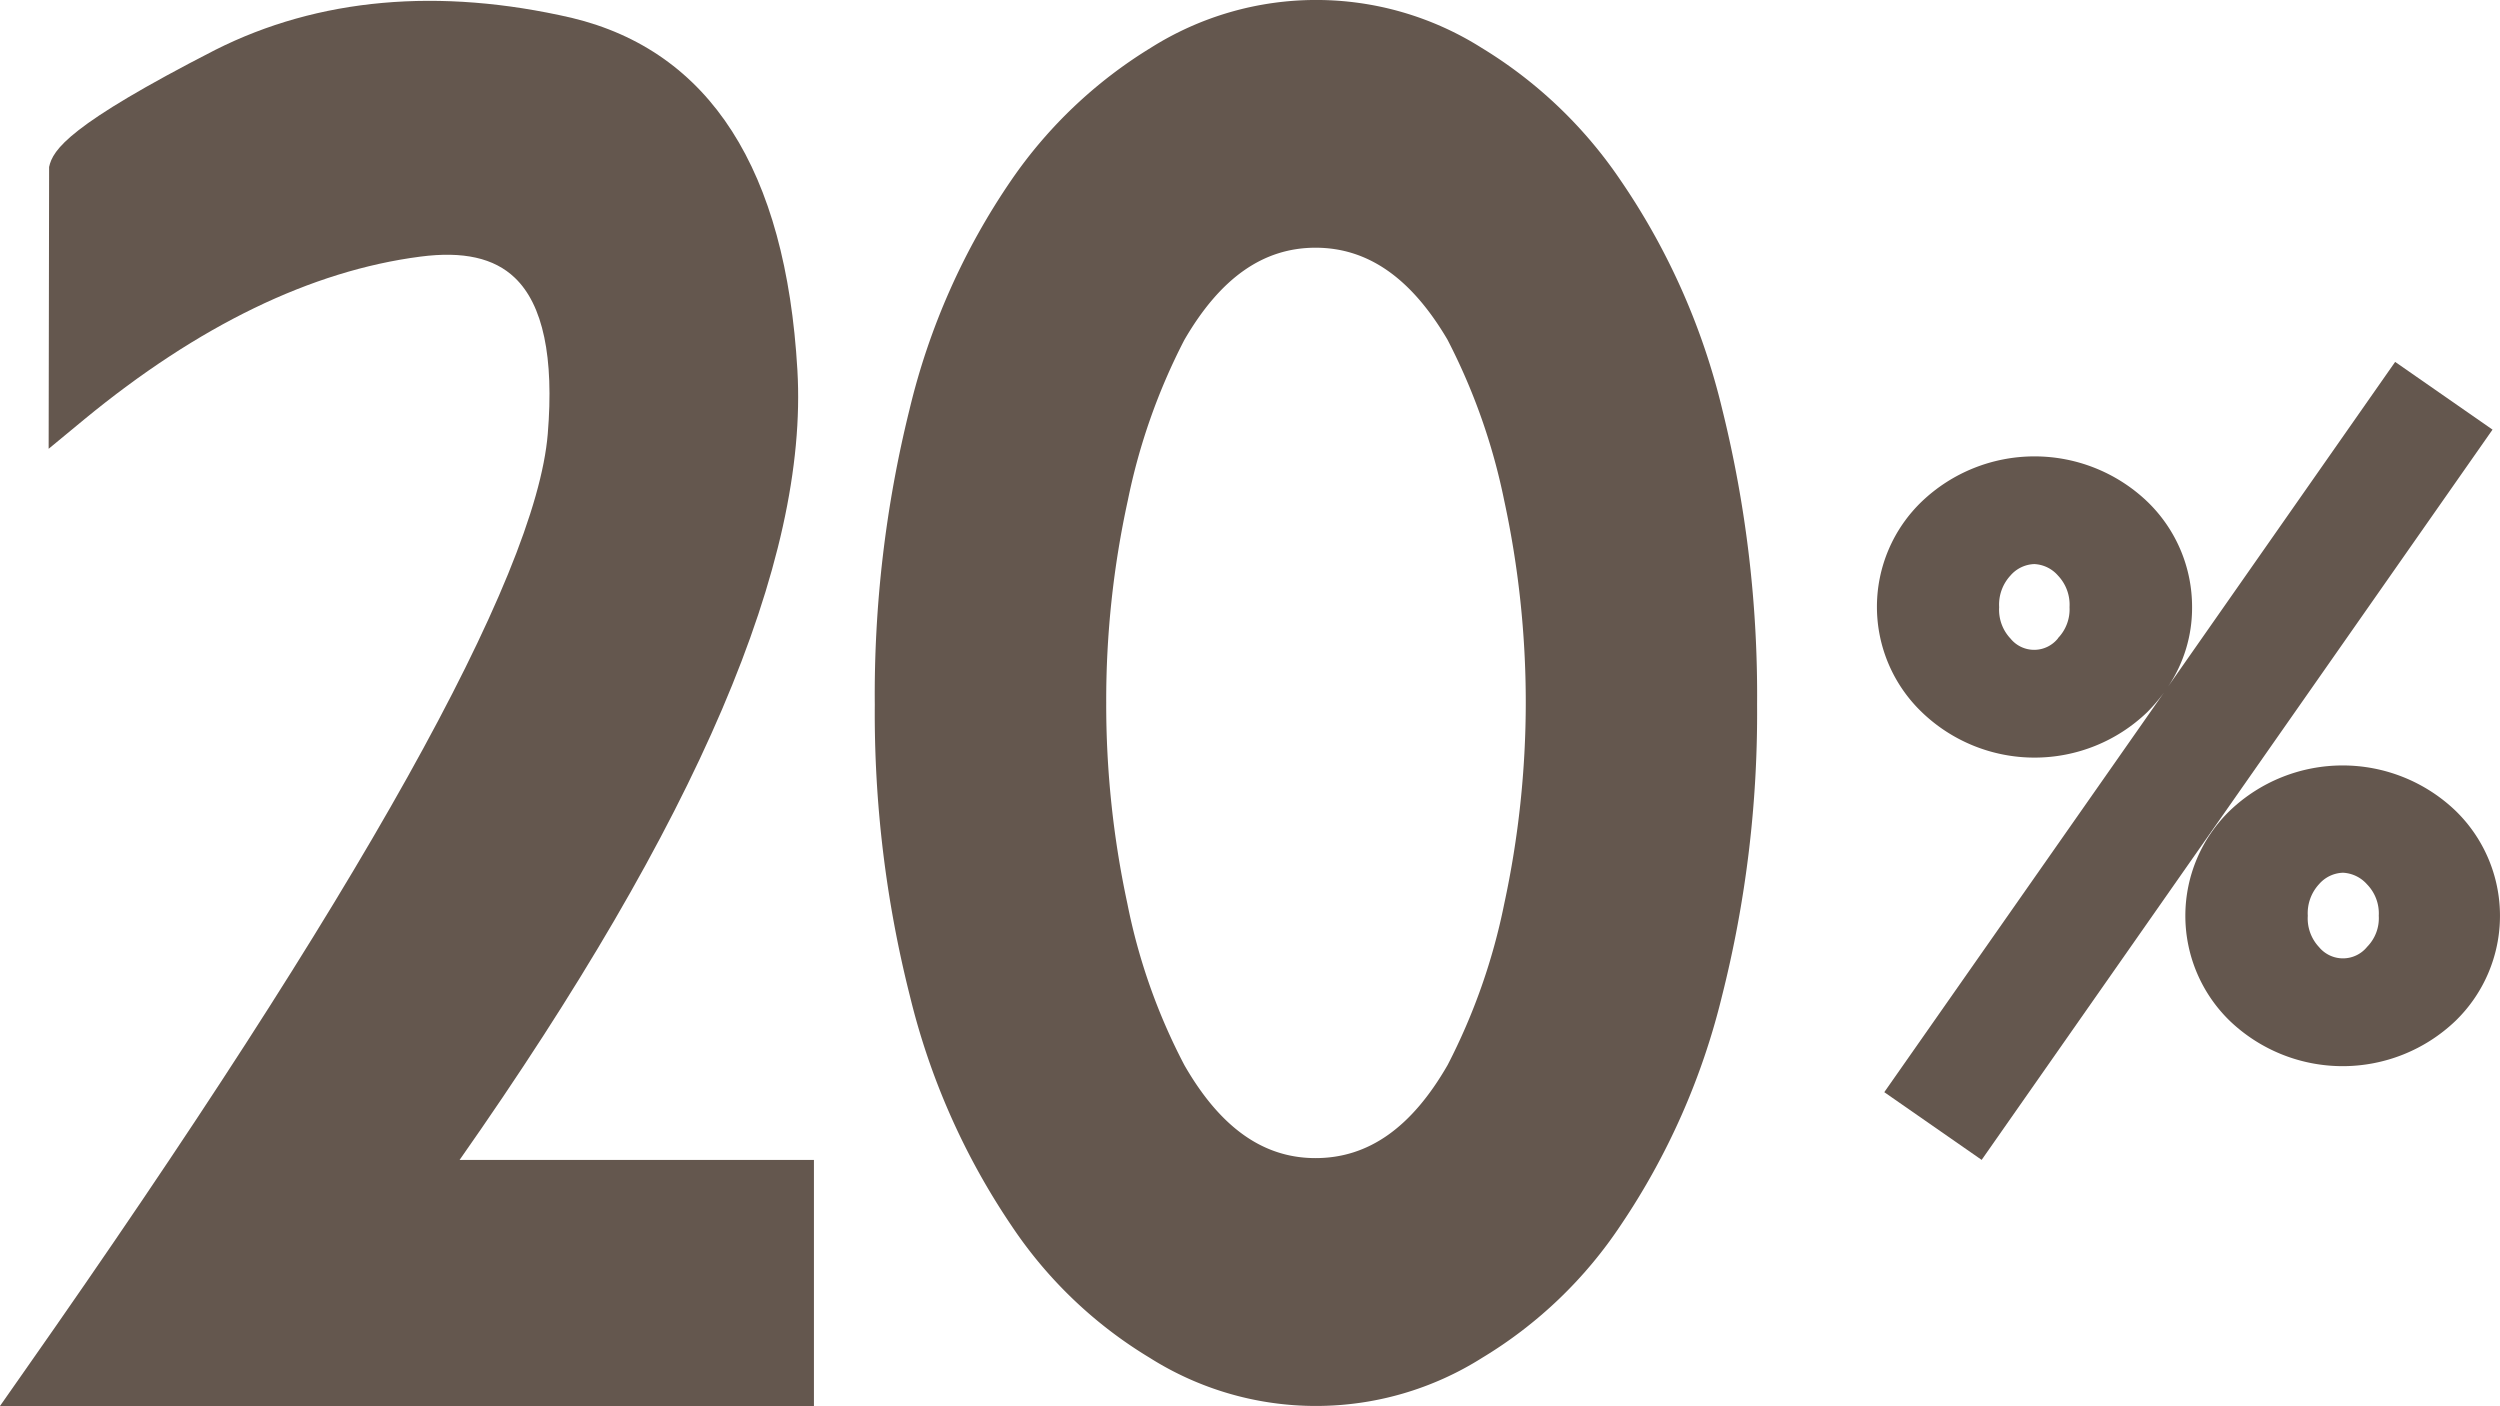
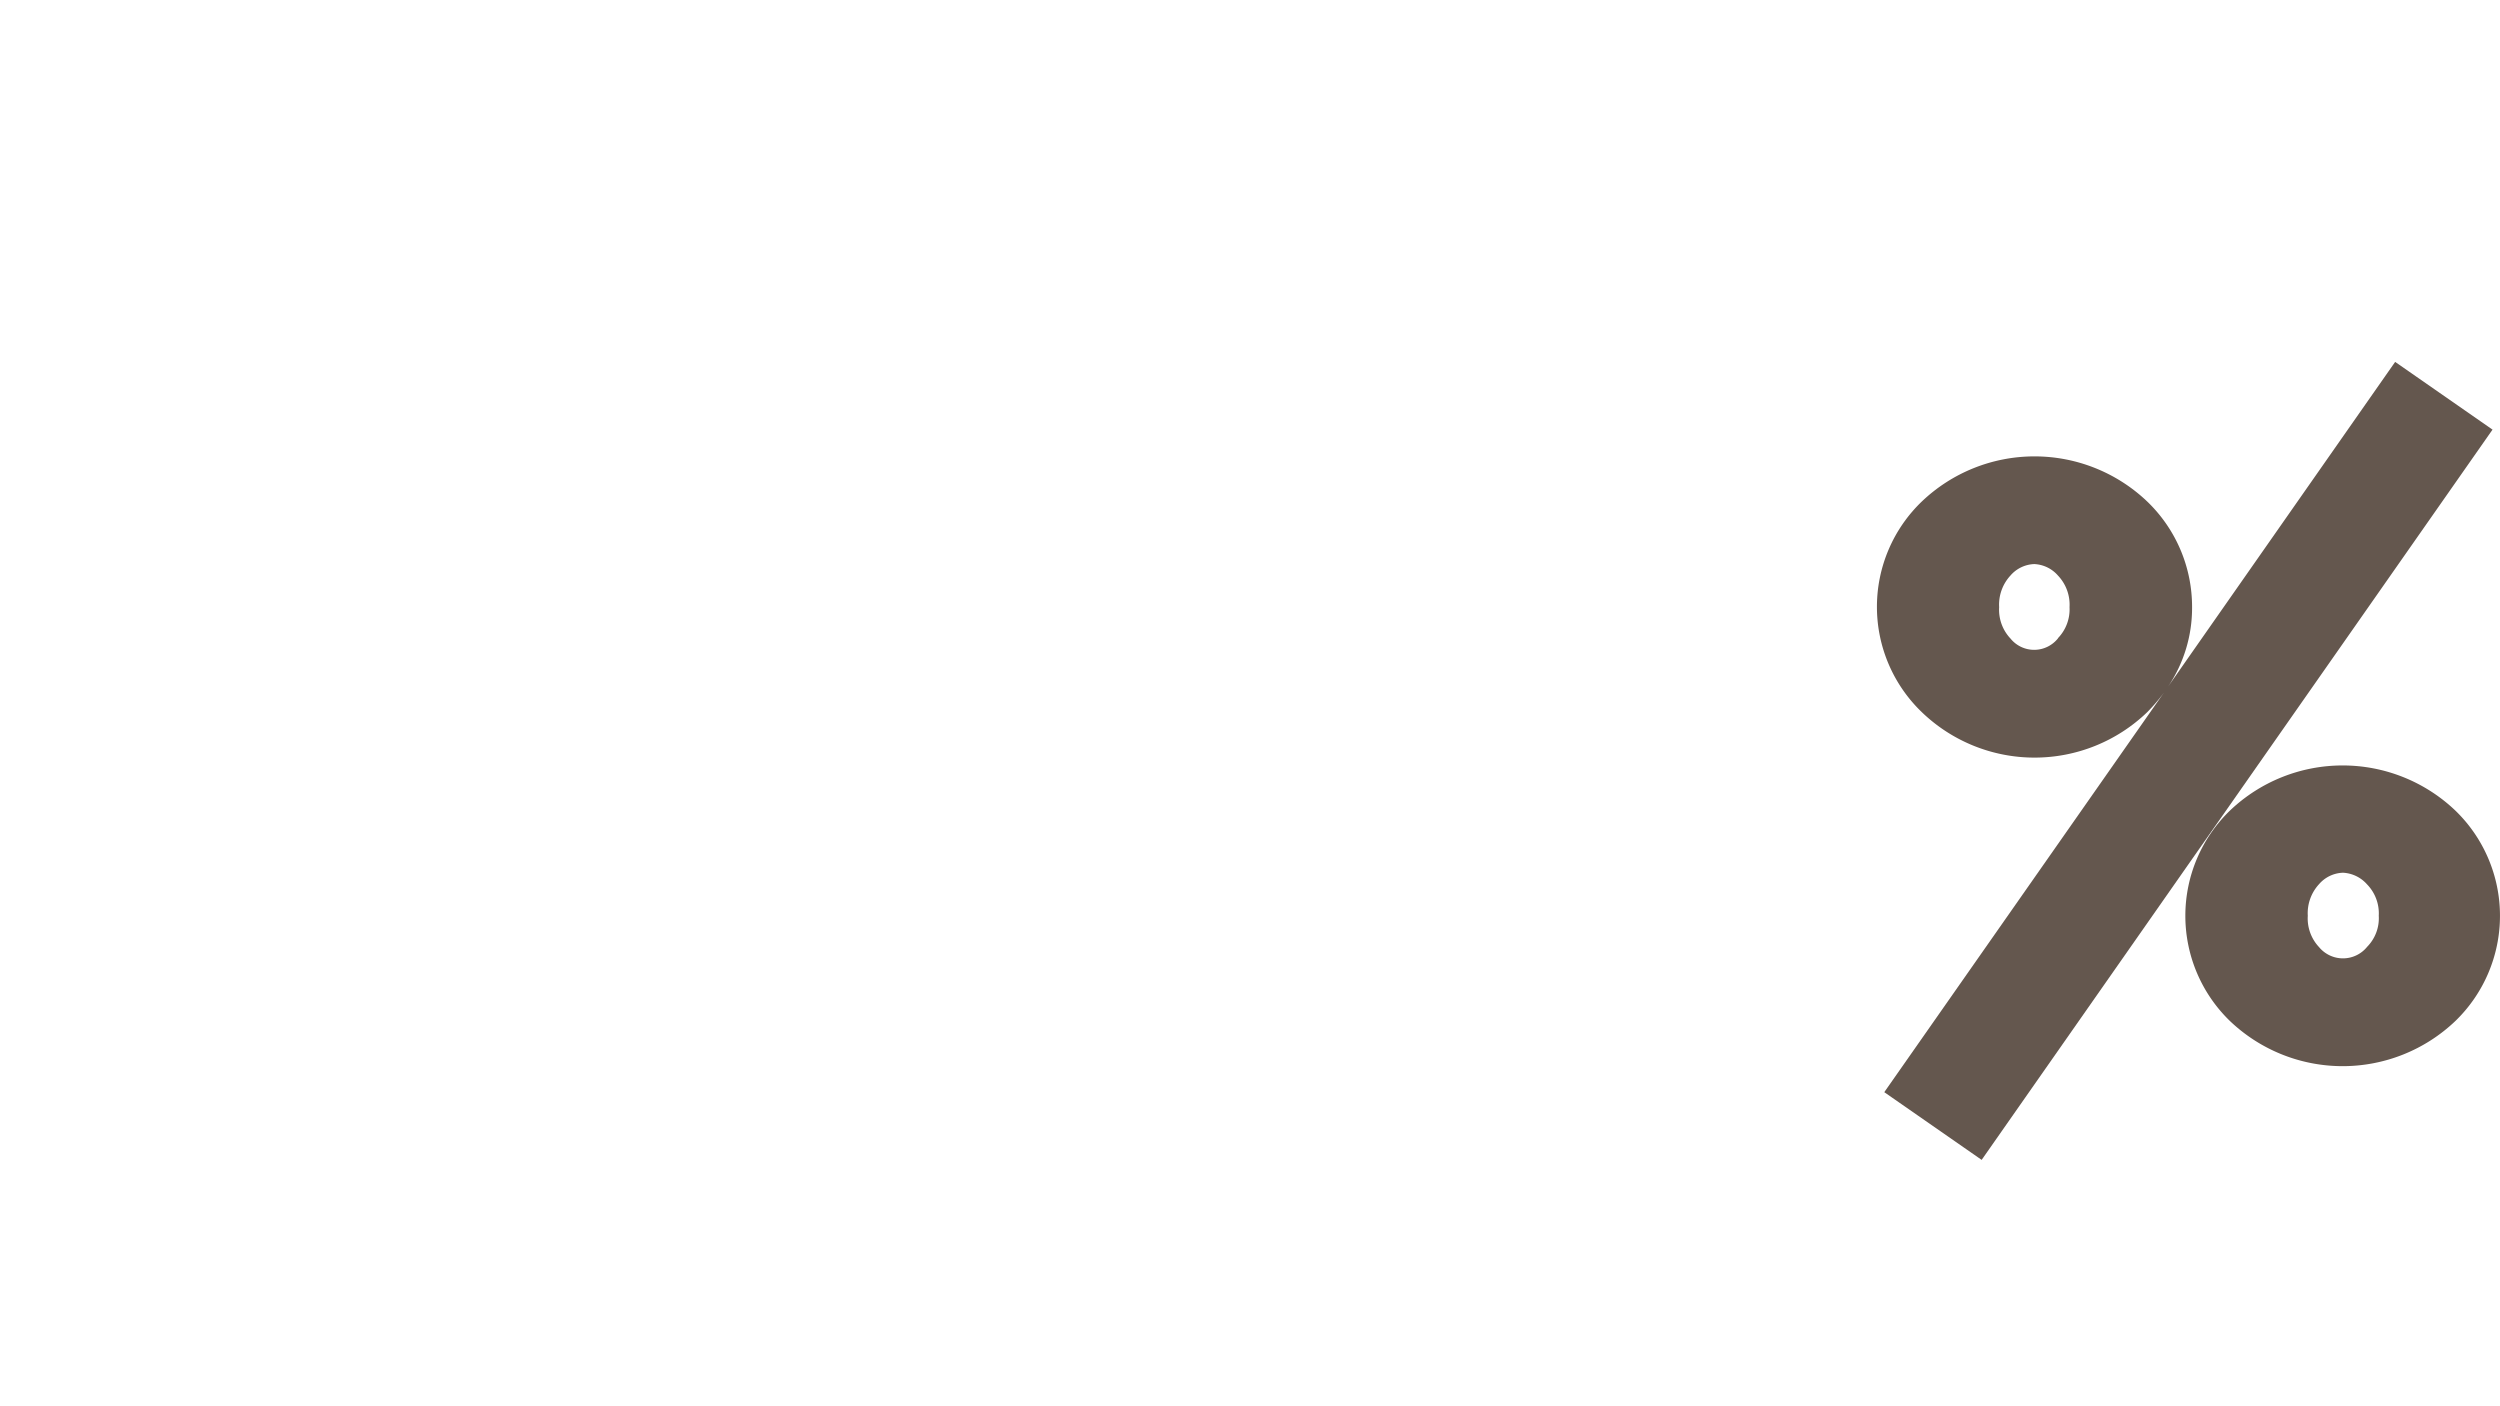
<svg xmlns="http://www.w3.org/2000/svg" id="Group_1644" data-name="Group 1644" width="116.717" height="65.642" viewBox="0 0 116.717 65.642">
  <defs>
    <clipPath id="clip-path">
      <rect id="Rectangle_639" data-name="Rectangle 639" width="116.717" height="65.642" fill="#64574e" />
    </clipPath>
  </defs>
  <g id="Group_1643" data-name="Group 1643" transform="translate(0 0)" clip-path="url(#clip-path)">
-     <path id="Path_9335" data-name="Path 9335" d="M37.228,17.3C36.686,7.93,33.141,2.4,26.685.851c-6.168-1.423-11.81-.935-16.64,1.5-6.822,3.5-7.578,4.652-7.752,5.462L2.271,20.972,3.932,19.6c5.328-4.384,10.607-6.941,15.692-7.6,2-.261,3.445.062,4.413.989,1.315,1.255,1.833,3.708,1.536,7.29-.555,6.721-8.782,21.45-24.45,43.777L0,65.66H38V54.172H21.457C32.584,38.311,37.746,26.238,37.228,17.3" transform="translate(0 -0.019)" fill="#64574e" />
-     <path id="Path_9336" data-name="Path 9336" d="M95.129,8.422a20.973,20.973,0,0,0-6.484-6.184,14.464,14.464,0,0,0-15.462,0,21.5,21.5,0,0,0-6.5,6.171,32.162,32.162,0,0,0-4.756,10.718A55.327,55.327,0,0,0,60.308,32.9a53.826,53.826,0,0,0,1.646,13.626A33.013,33.013,0,0,0,66.675,57.2a20.444,20.444,0,0,0,6.469,6.192,14.519,14.519,0,0,0,15.52,0,20.421,20.421,0,0,0,6.461-6.18,33.055,33.055,0,0,0,4.731-10.687A53.9,53.9,0,0,0,101.5,32.9a55.359,55.359,0,0,0-1.623-13.773A32.19,32.19,0,0,0,95.129,8.422M80.883,11.565c2.444,0,4.464,1.411,6.159,4.287a28.8,28.8,0,0,1,2.651,7.513,44.547,44.547,0,0,1,0,18.84,28.714,28.714,0,0,1-2.64,7.515c-1.683,2.926-3.7,4.348-6.169,4.348-2.44,0-4.444-1.423-6.119-4.335A27.885,27.885,0,0,1,72.1,42.186a44.141,44.141,0,0,1-.987-9.37,43.661,43.661,0,0,1,1.008-9.452,28.747,28.747,0,0,1,2.638-7.491c1.682-2.9,3.687-4.308,6.128-4.308" transform="translate(-19.467 0)" fill="#64574e" />
    <path id="Path_9337" data-name="Path 9337" d="M163.254,54.866a7.624,7.624,0,0,0-10.5,0,6.835,6.835,0,0,0,0,9.847,7.622,7.622,0,0,0,10.5,0,6.833,6.833,0,0,0,0-9.847m-4.111,6.377a1.45,1.45,0,0,1-2.244.005,1.954,1.954,0,0,1-.523-1.459,2,2,0,0,1,.526-1.476,1.54,1.54,0,0,1,1.117-.534,1.6,1.6,0,0,1,1.121.54,1.946,1.946,0,0,1,.55,1.47,1.9,1.9,0,0,1-.547,1.453" transform="translate(-48.633 -17.034)" fill="#64574e" />
    <path id="Path_9338" data-name="Path 9338" d="M153.588,24.95l-10.6,15.157a6.571,6.571,0,0,0,1.119-3.7,6.815,6.815,0,0,0-2.093-4.937,7.623,7.623,0,0,0-10.527,0,6.817,6.817,0,0,0,0,9.83,7.586,7.586,0,0,0,10.529,0,8.348,8.348,0,0,0,.77-.9L129.737,59.044l4.546,3.161,23.851-34.093Zm-15.736,12.9a1.422,1.422,0,0,1-2.224.014A1.954,1.954,0,0,1,135.1,36.4a2,2,0,0,1,.527-1.475,1.537,1.537,0,0,1,1.116-.536,1.56,1.56,0,0,1,1.105.538,1.975,1.975,0,0,1,.538,1.473,1.936,1.936,0,0,1-.538,1.445" transform="translate(-41.766 -8.054)" fill="#64574e" />
  </g>
</svg>